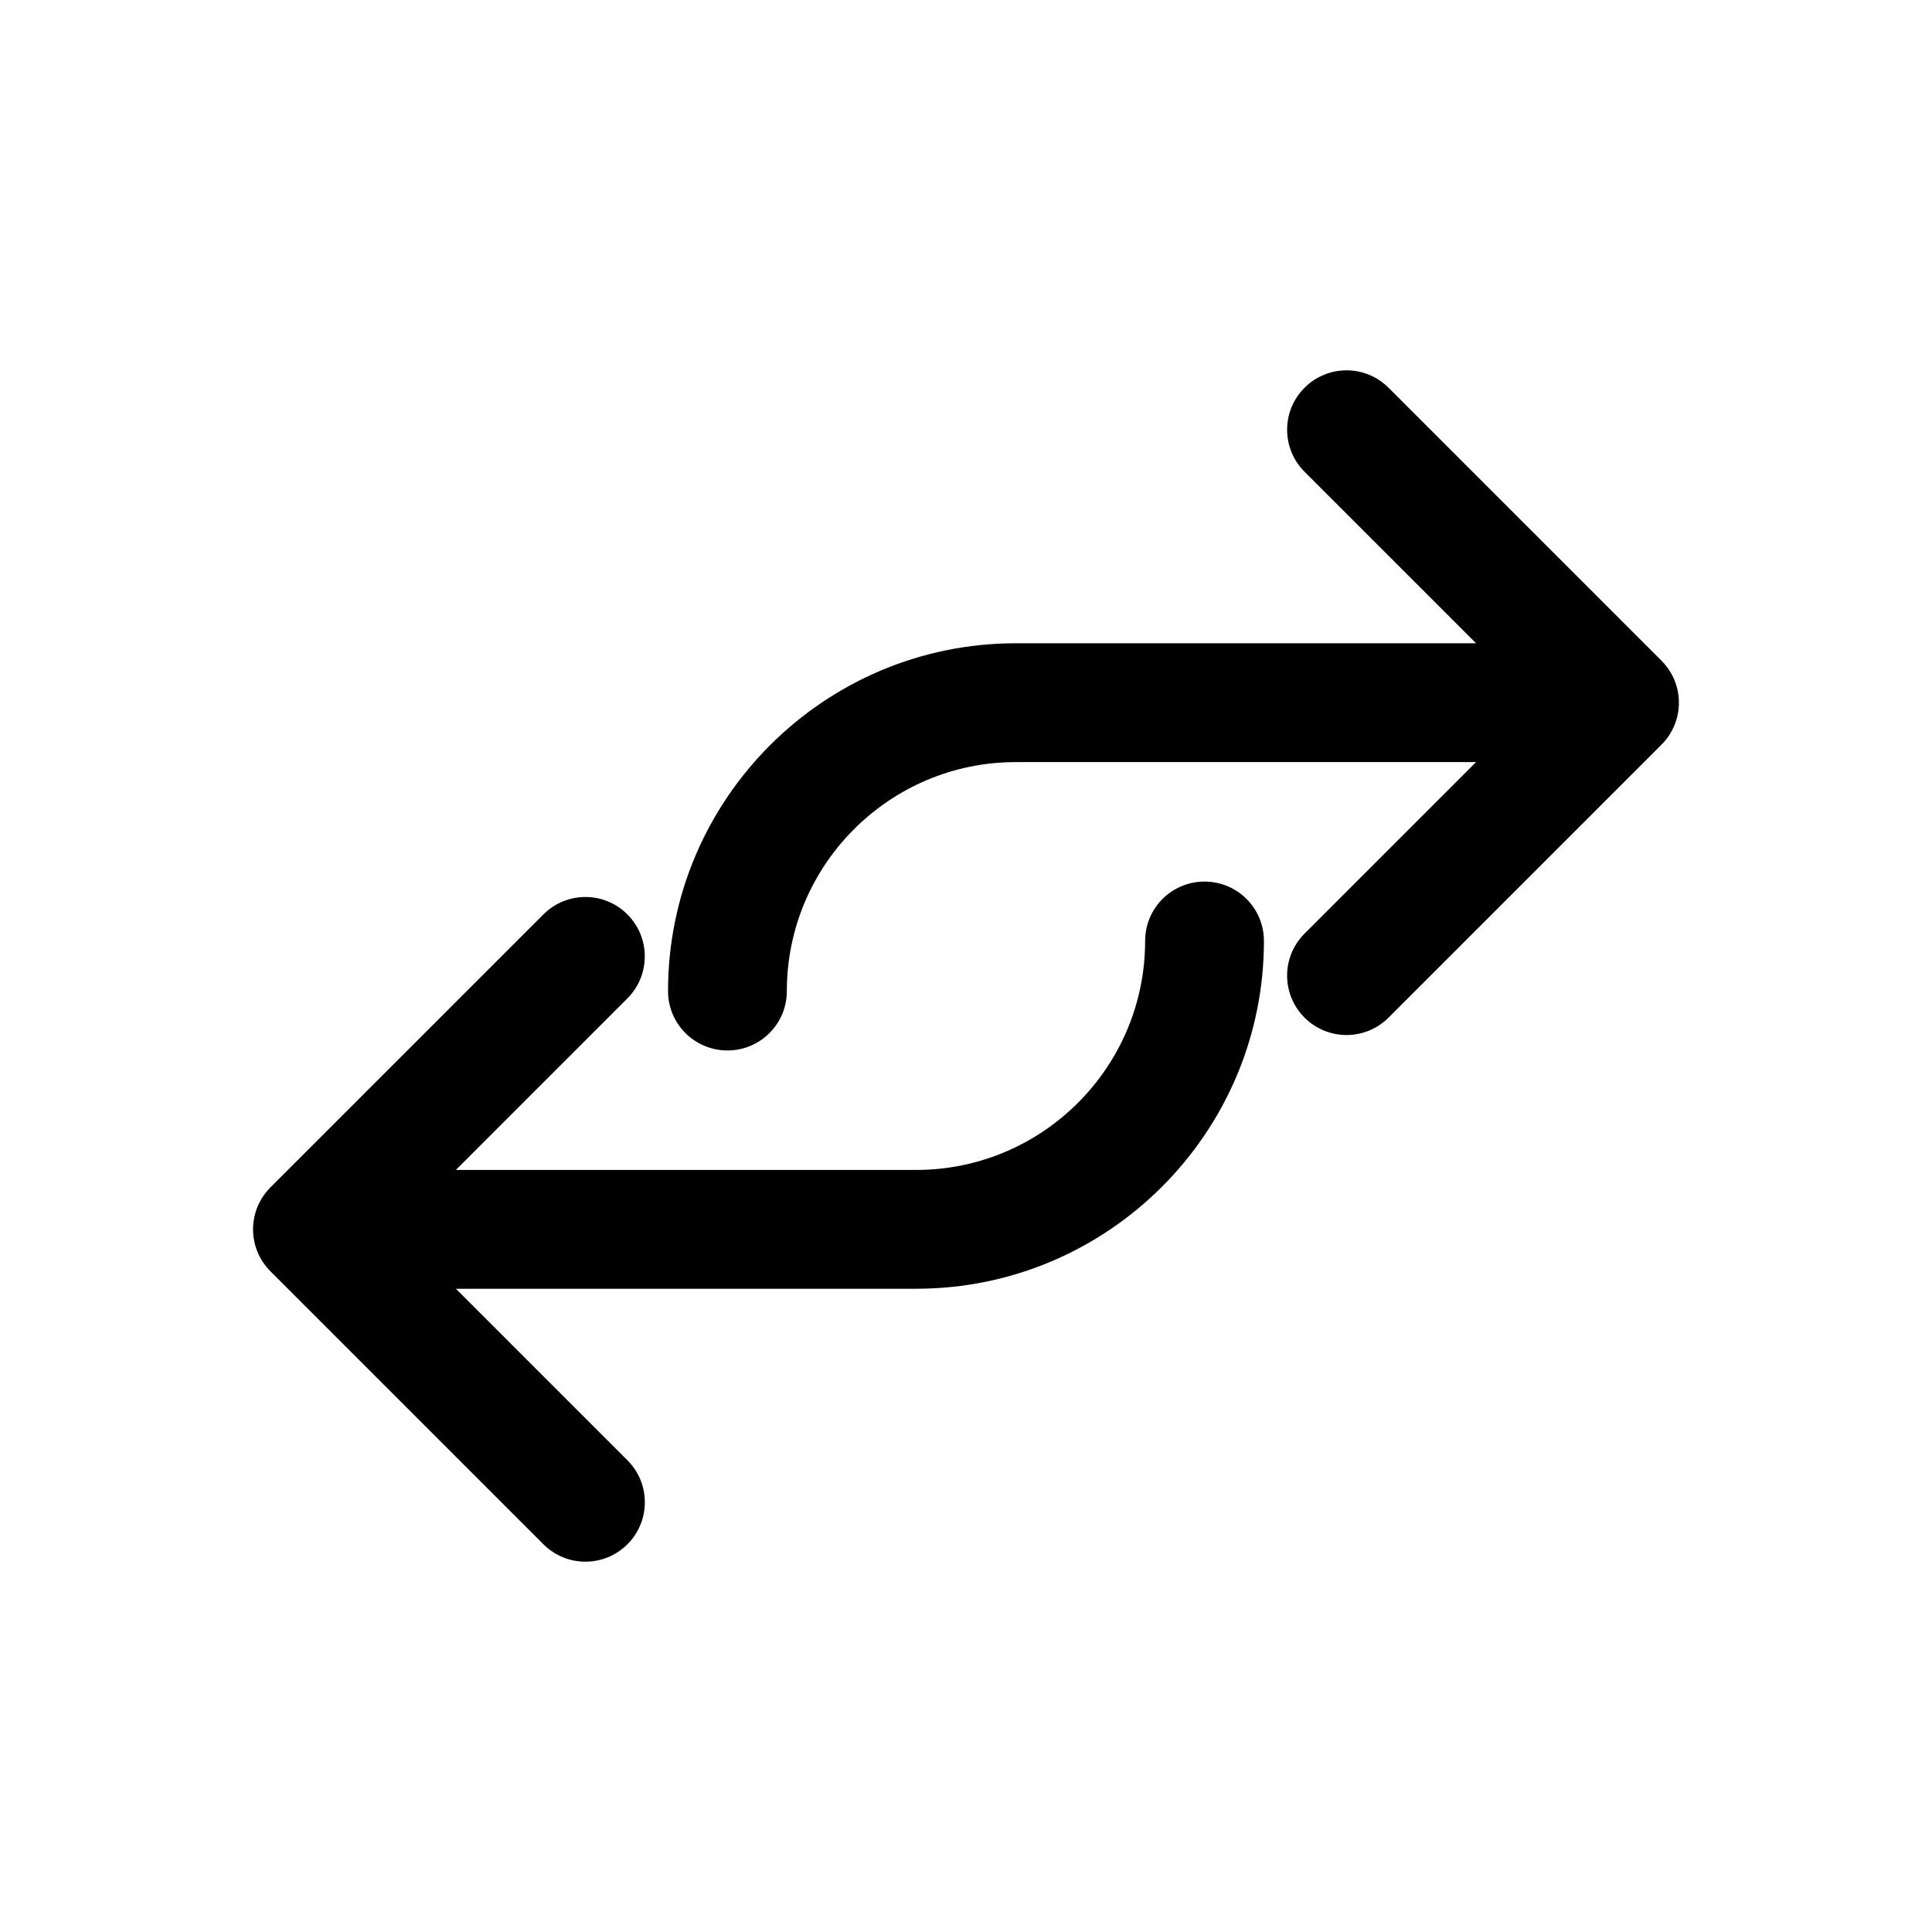
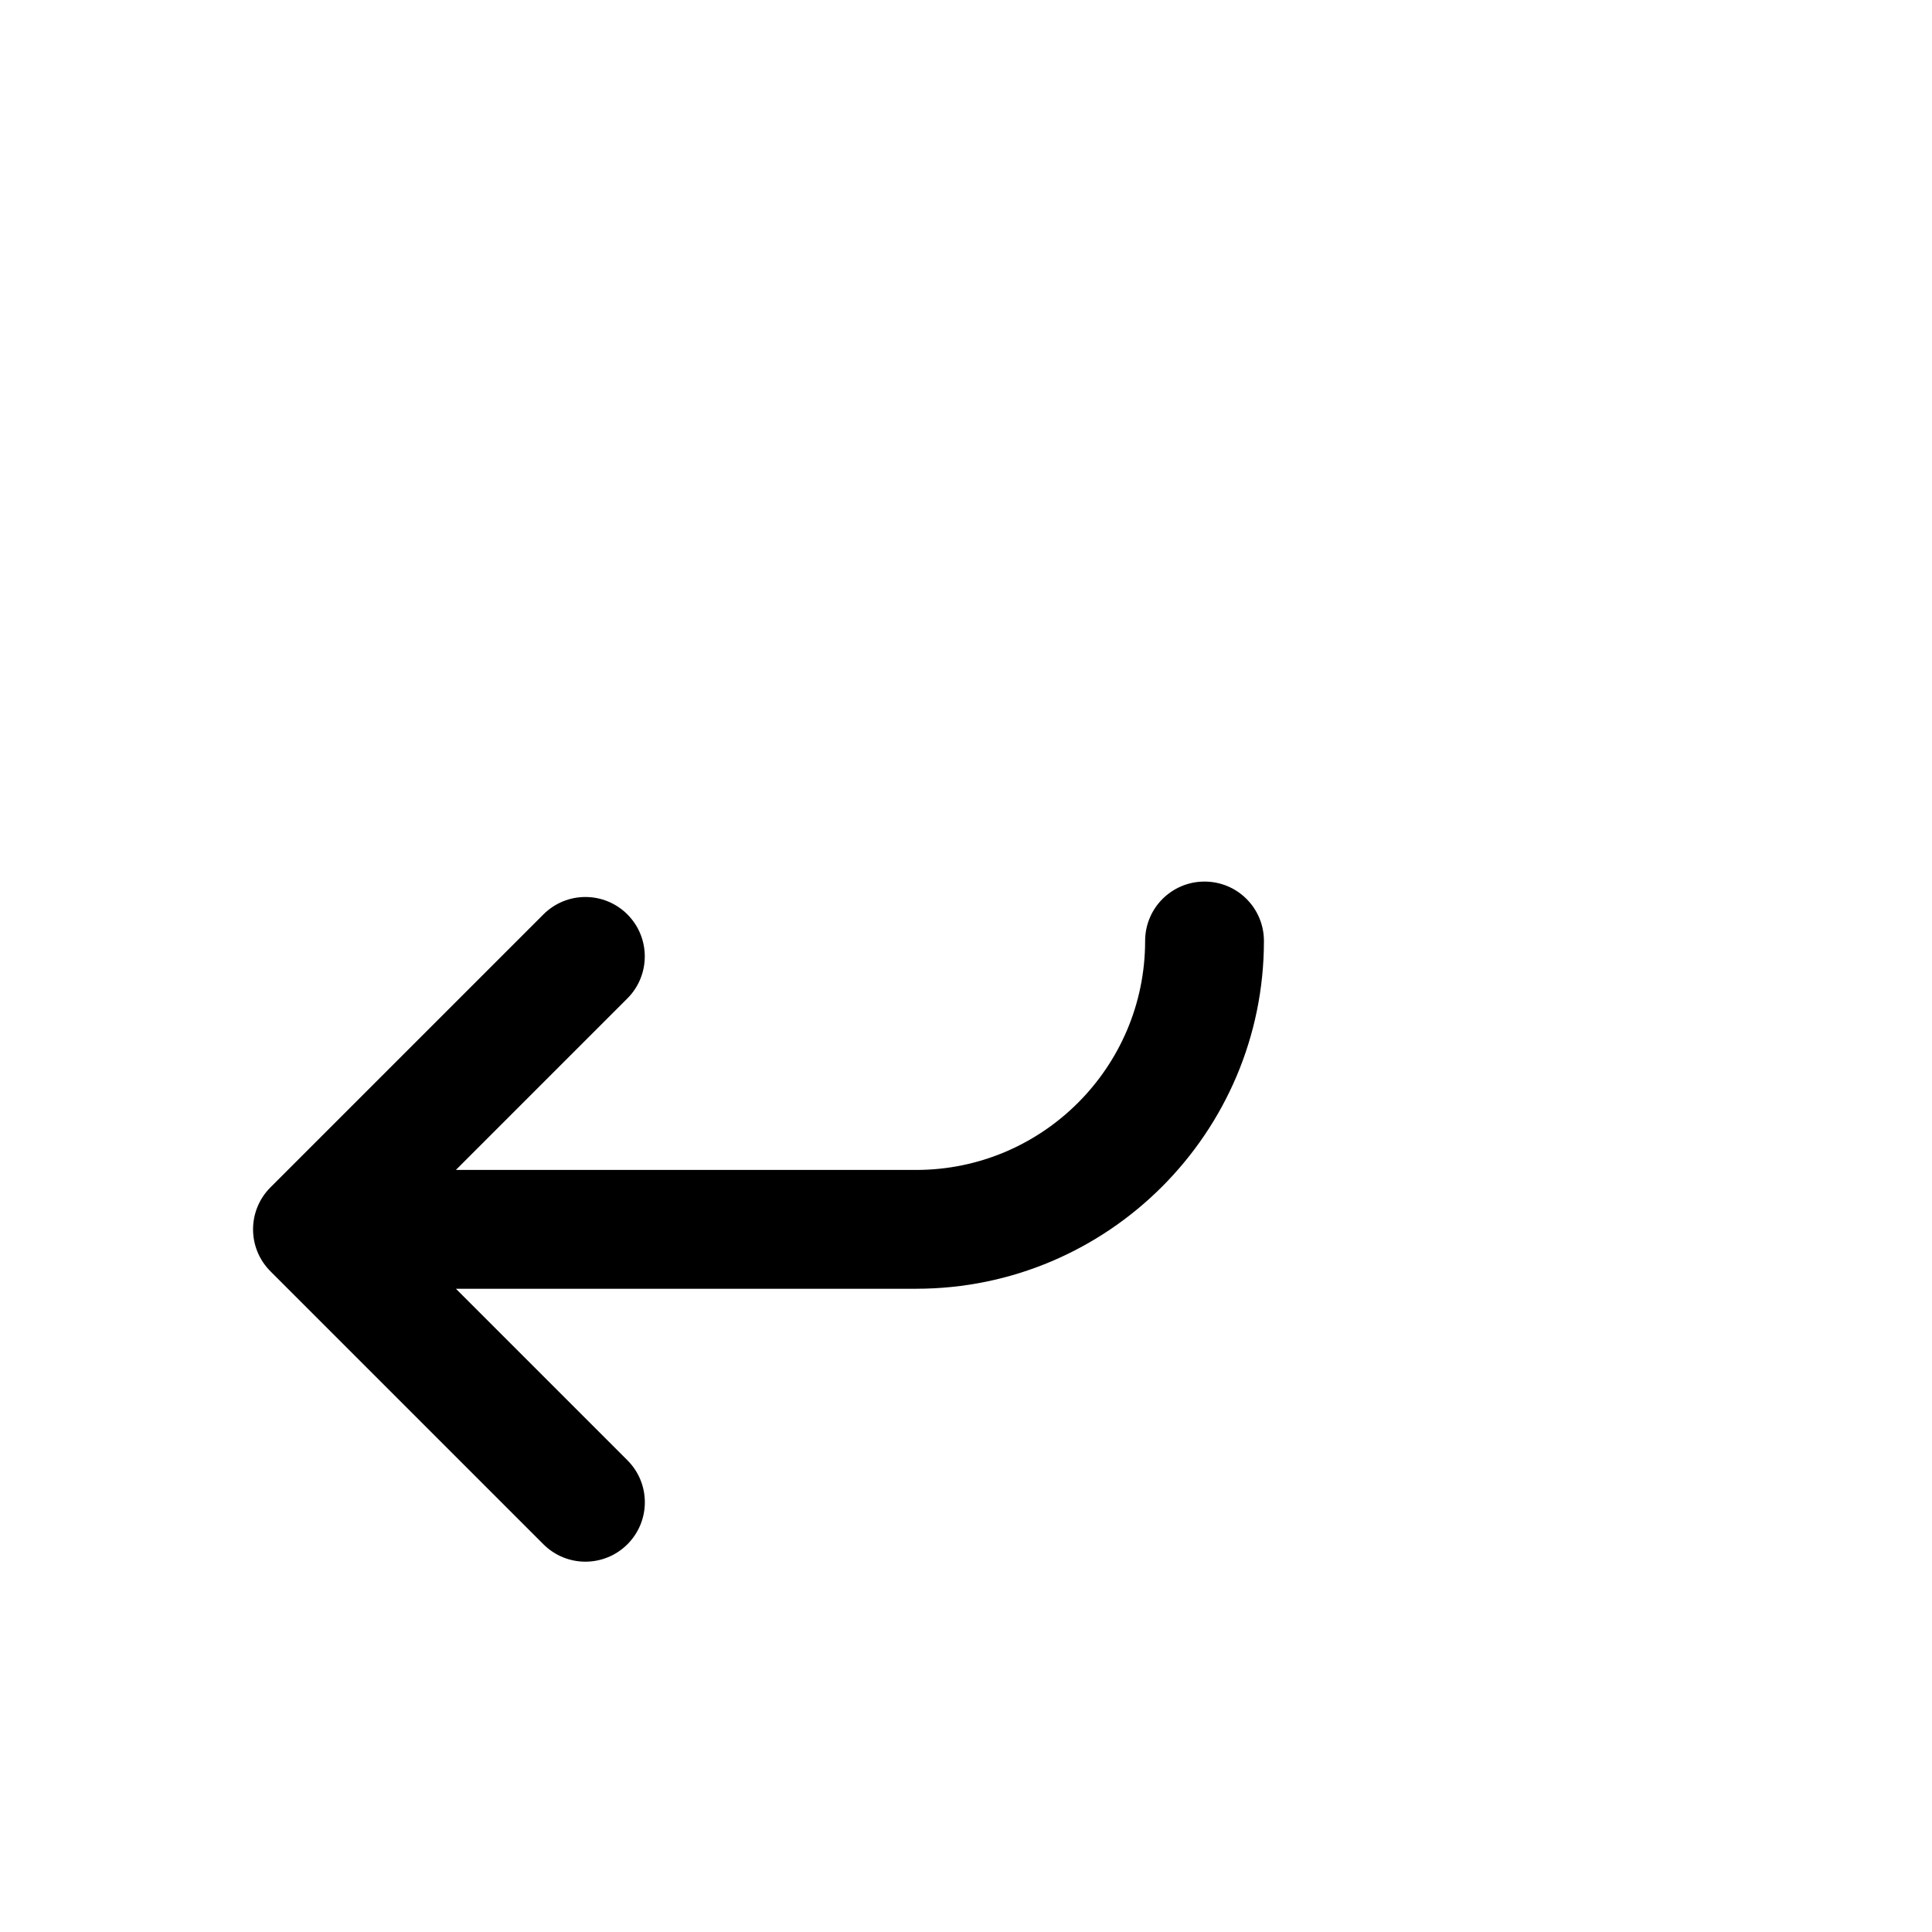
<svg xmlns="http://www.w3.org/2000/svg" fill="#000000" width="800px" height="800px" version="1.1" viewBox="144 144 512 512">
  <g>
-     <path d="m511.98 246.76c-6.156-6.156-16.105-6.156-22.262 0s-6.156 16.105 0 22.262l45.453 45.453h-121.97c-50.82 0-92.164 41.344-92.164 92.164 0 8.707 7.039 15.742 15.742 15.742 8.707 0 15.742-7.039 15.742-15.742 0-33.457 27.223-60.676 60.676-60.676h121.97l-45.453 45.453c-6.156 6.156-6.156 16.105 0 22.262 3.07 3.07 7.102 4.613 11.133 4.613s8.062-1.543 11.133-4.613l72.328-72.328c6.156-6.156 6.156-16.105 0-22.262z" />
    <path d="m310.27 386.33c-6.156-6.156-16.105-6.156-22.262 0l-72.328 72.328c-6.156 6.156-6.156 16.105 0 22.262l72.328 72.328c3.07 3.07 7.102 4.613 11.133 4.613s8.062-1.543 11.133-4.613c6.156-6.156 6.156-16.105 0-22.262l-45.453-45.453h121.97c50.82 0 92.164-41.344 92.164-92.164 0-8.707-7.039-15.742-15.742-15.742-8.707 0-15.742 7.039-15.742 15.742 0 33.457-27.223 60.676-60.676 60.676h-121.98l45.453-45.453c6.141-6.156 6.141-16.121 0-22.262z" />
  </g>
</svg>